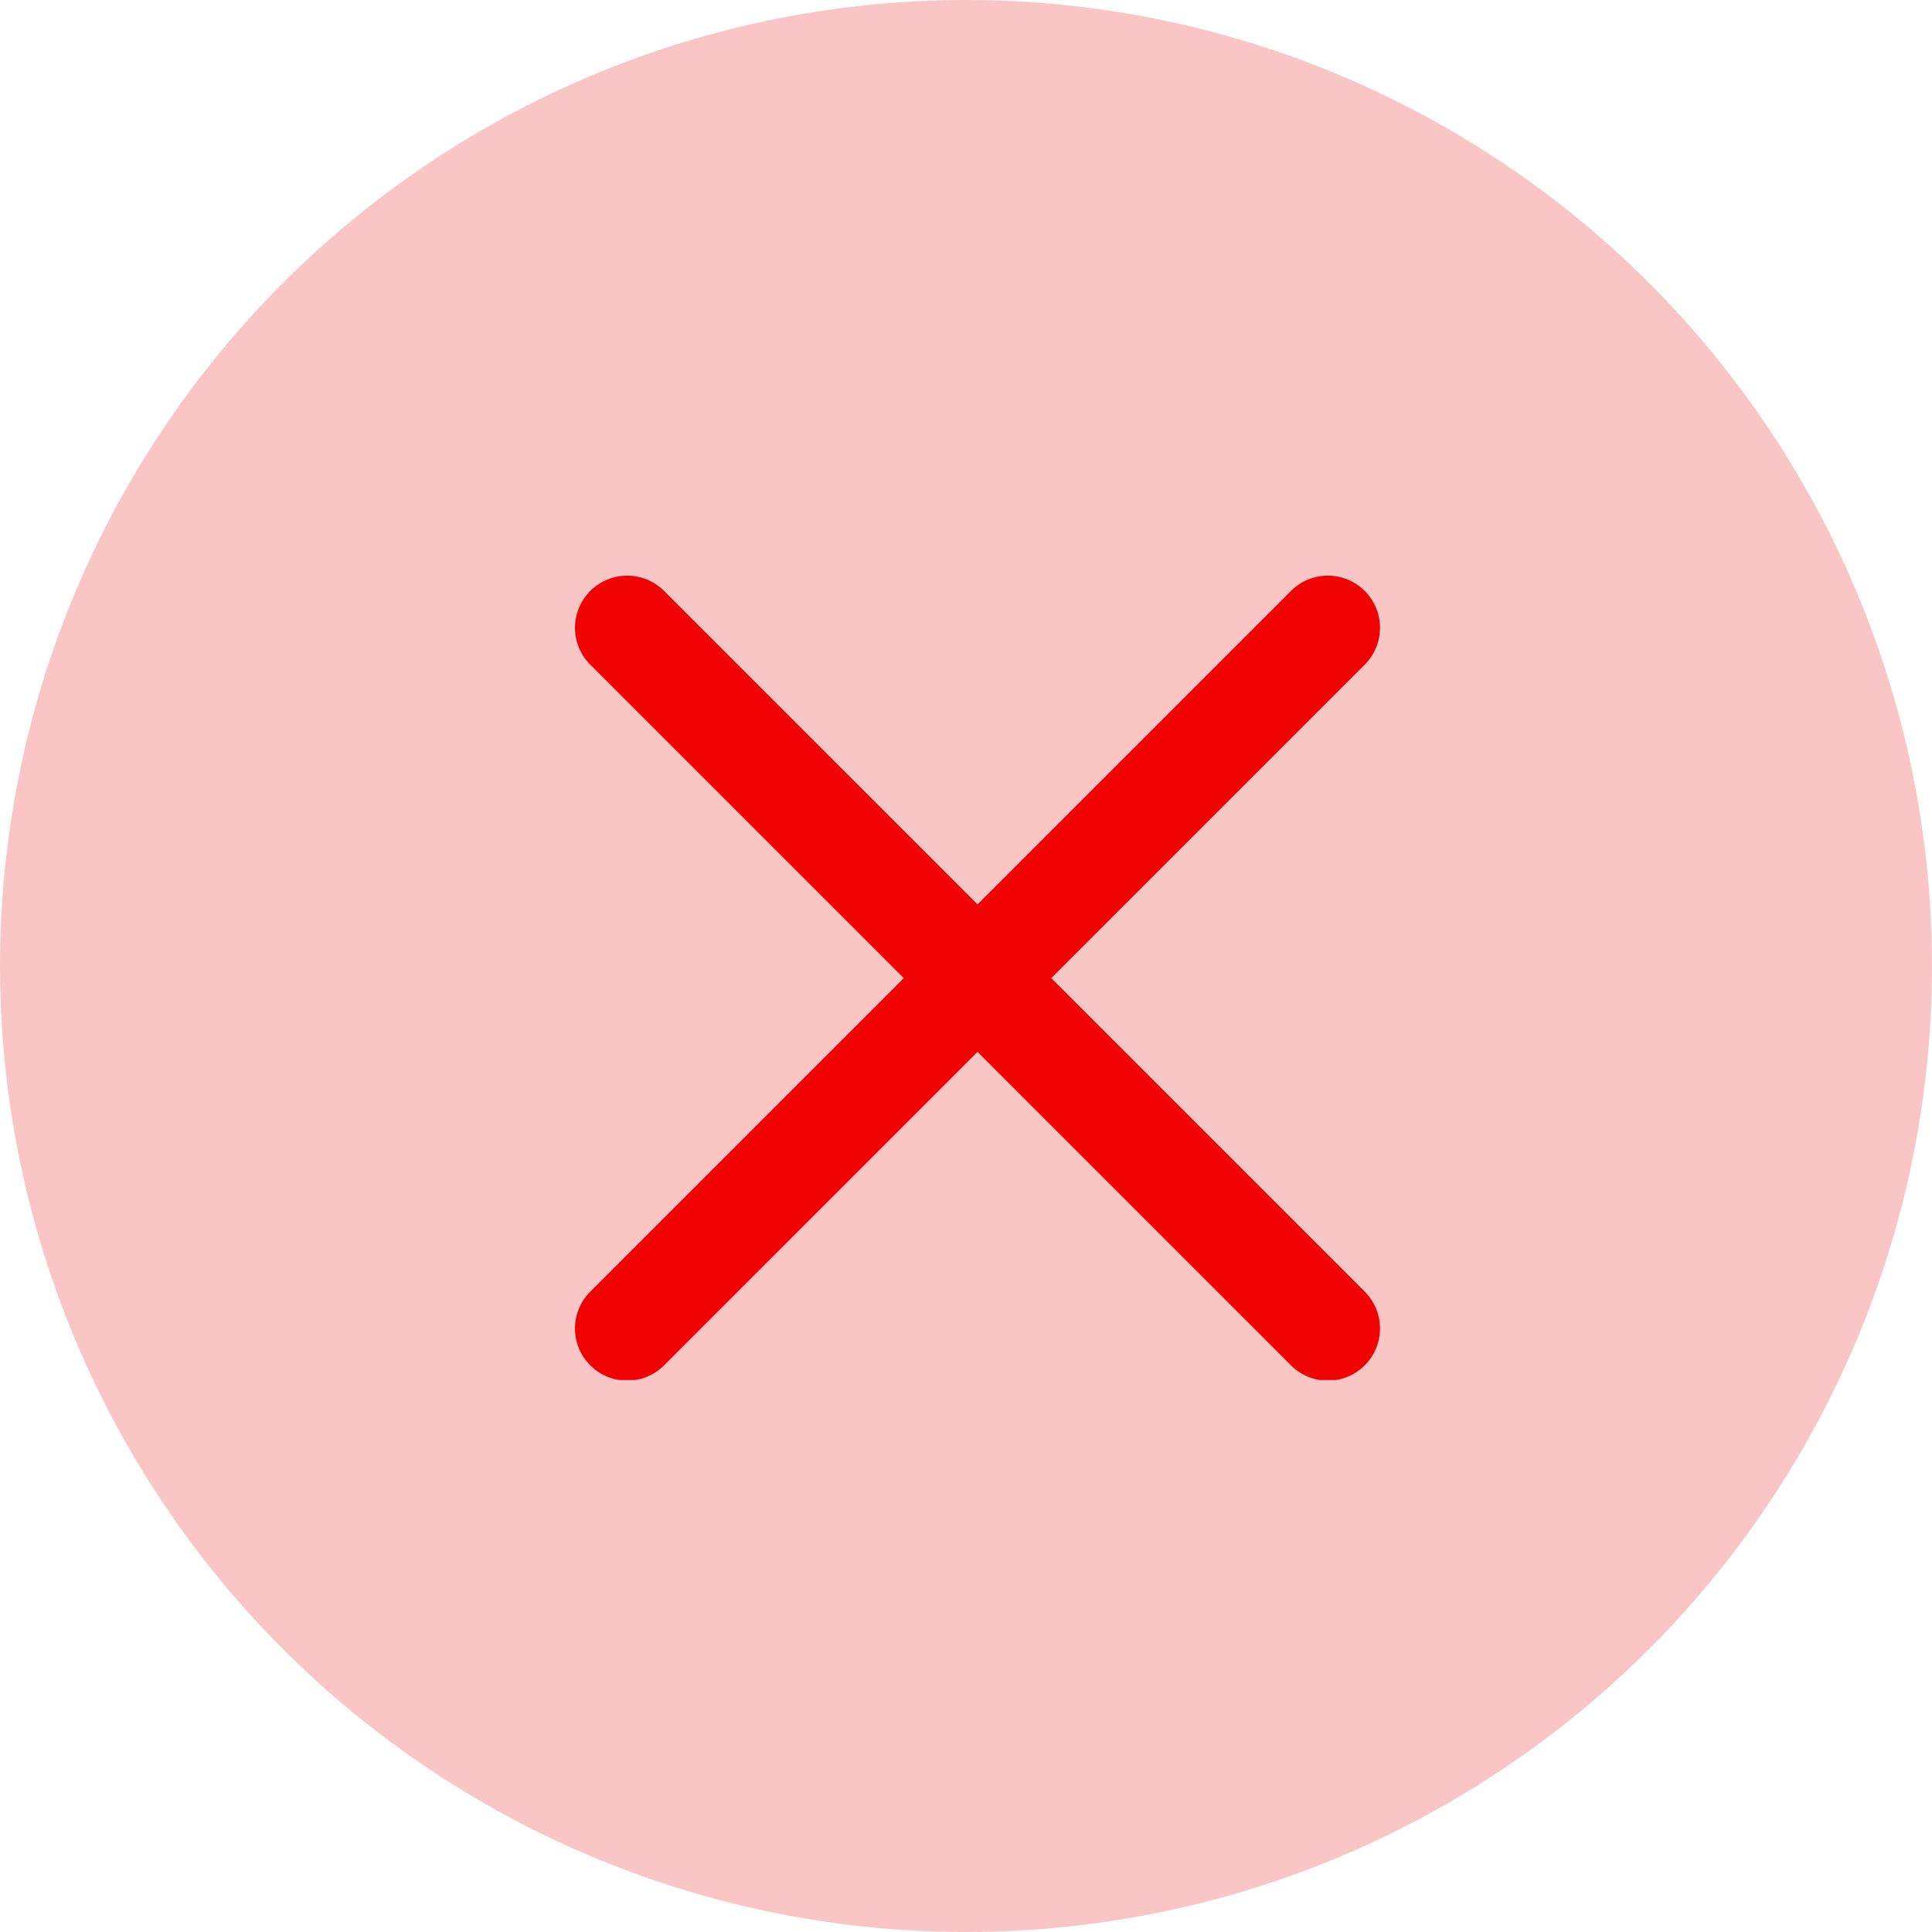
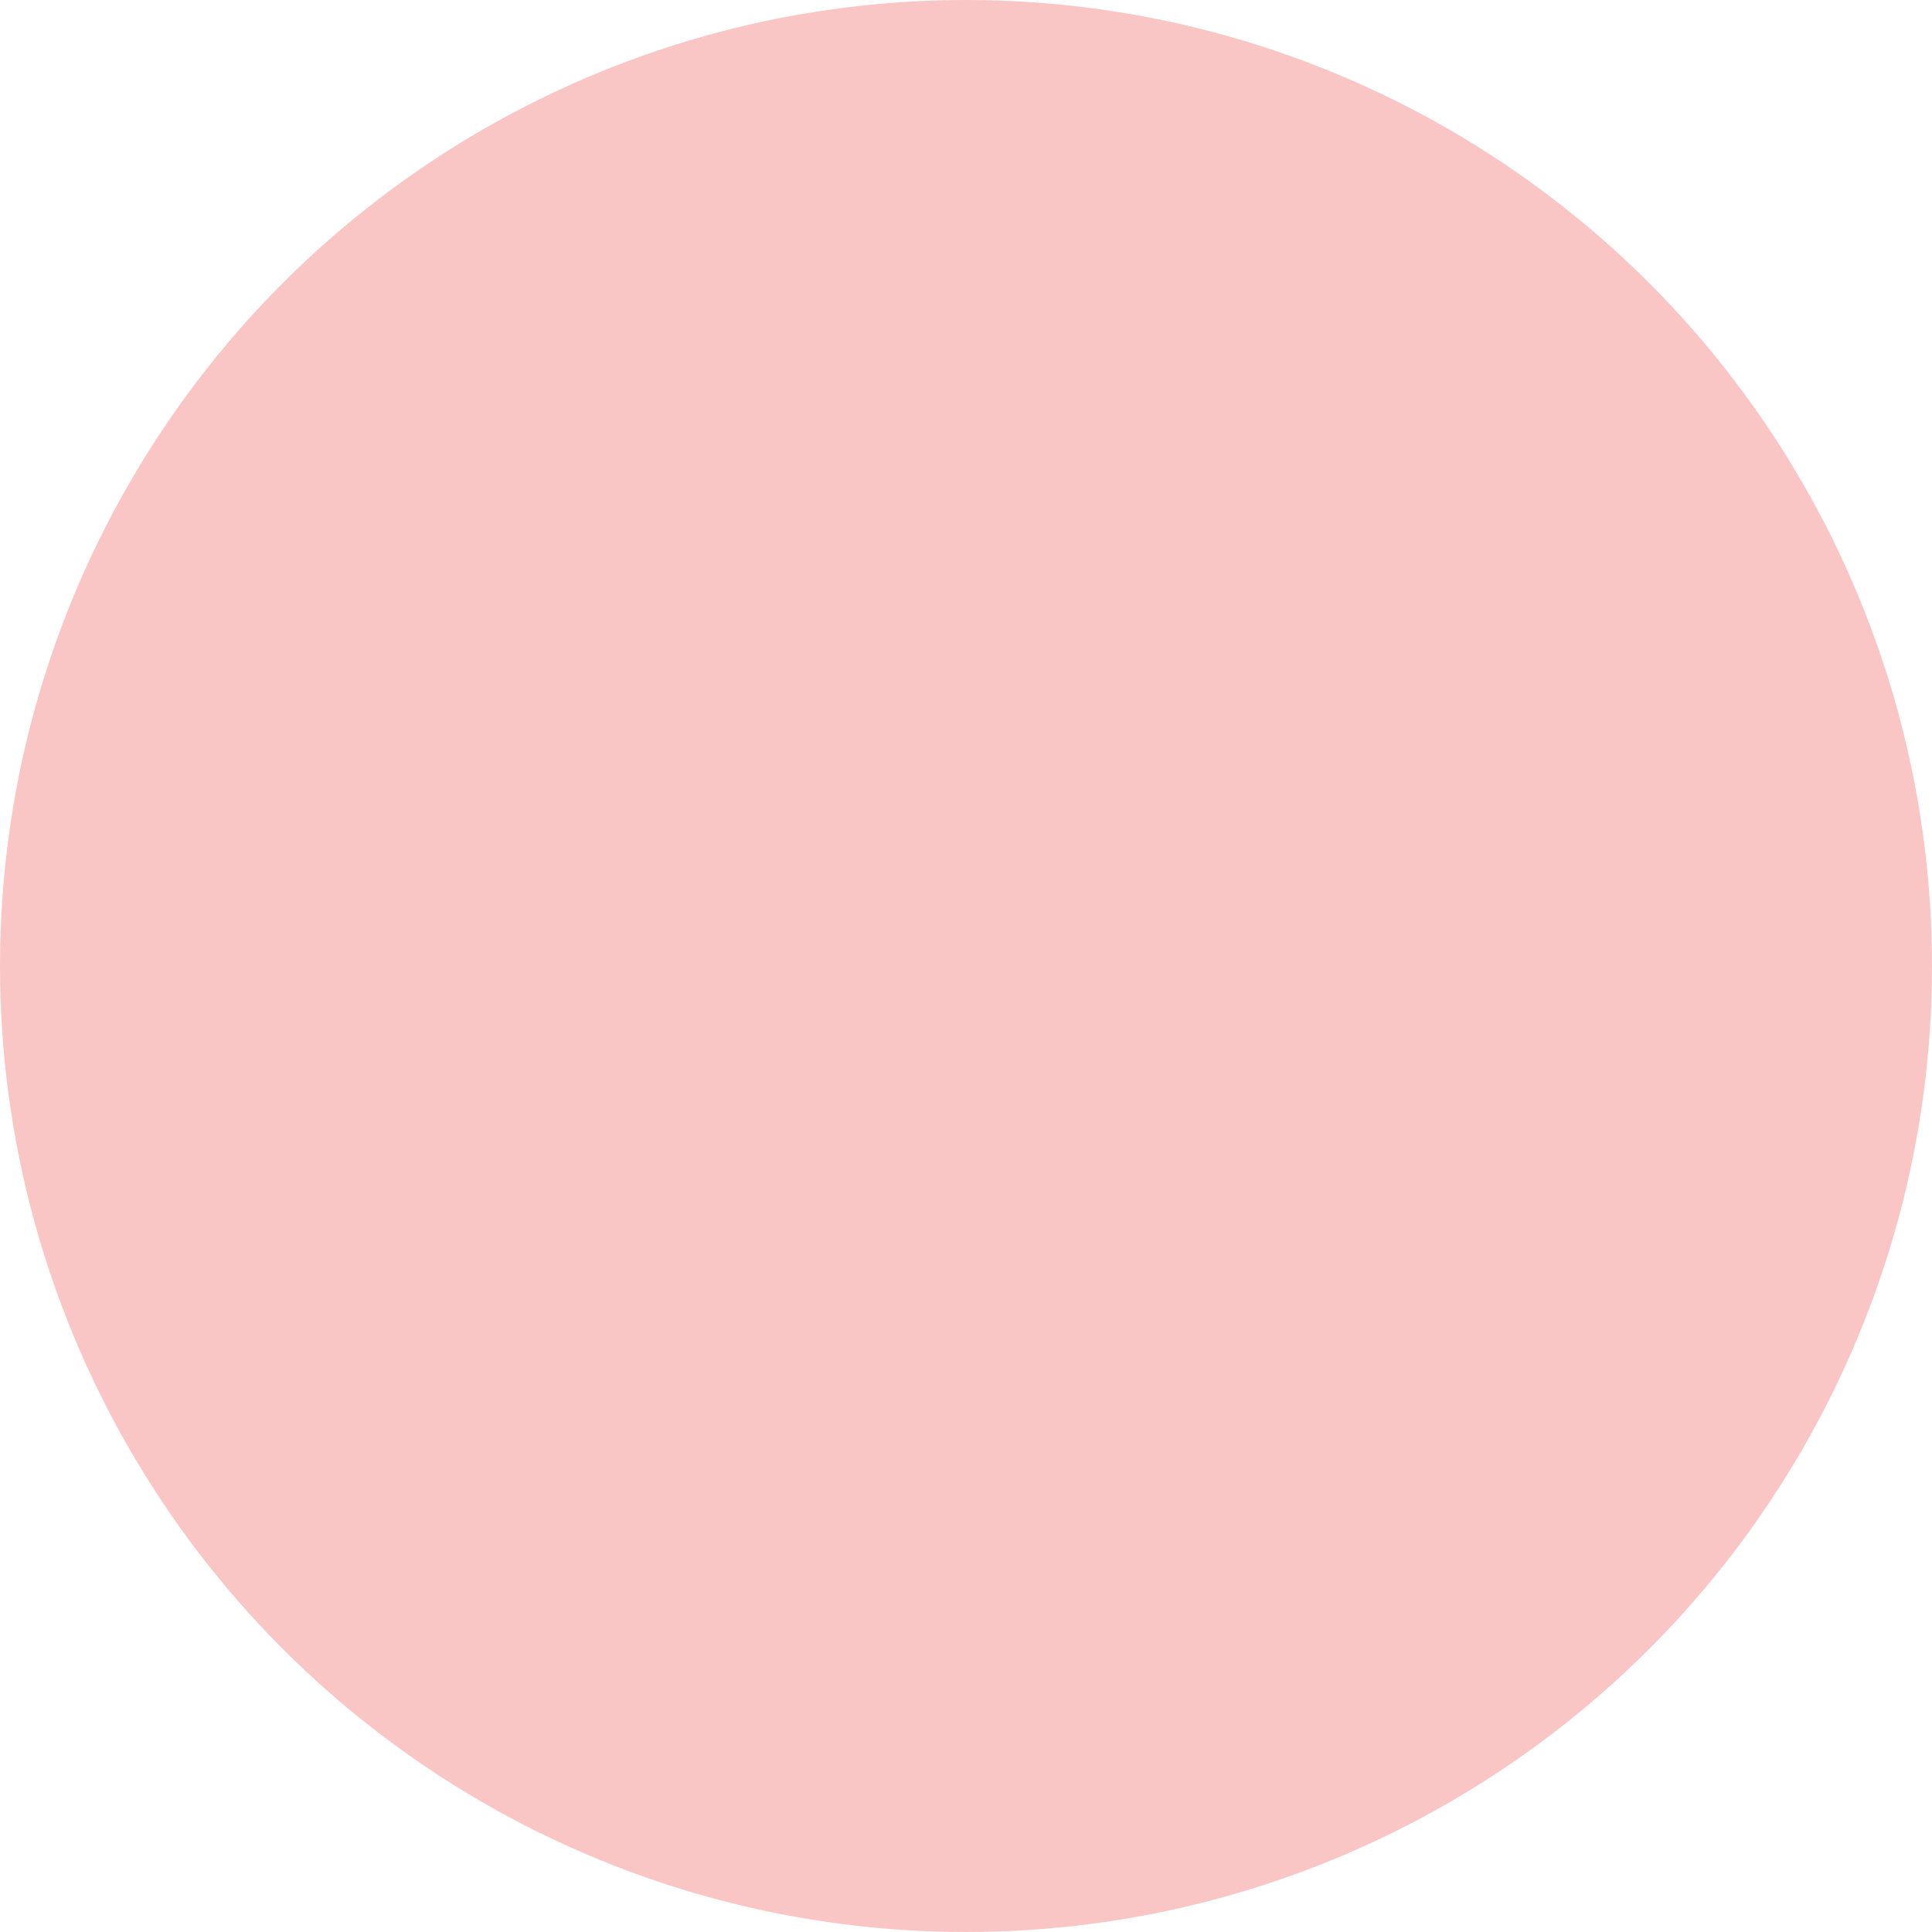
<svg xmlns="http://www.w3.org/2000/svg" width="84" height="84" viewBox="0 0 84 84" fill="none">
  <circle opacity="0.23" cx="42" cy="42" r="42" fill="#E90000" />
  <g clip-path="url(#clip0_46_177)">
-     <path d="M45.706 42.528L59.335 28.899C60.222 28.013 60.222 26.58 59.335 25.693C58.448 24.807 57.015 24.807 56.129 25.693L42.5 39.322L28.872 25.693C27.985 24.807 26.552 24.807 25.665 25.693C24.778 26.58 24.778 28.013 25.665 28.899L39.294 42.528L25.665 56.157C24.778 57.043 24.778 58.477 25.665 59.363C26.107 59.806 26.688 60.028 27.268 60.028C27.849 60.028 28.429 59.806 28.872 59.363L42.5 45.734L56.129 59.363C56.571 59.806 57.151 60.028 57.732 60.028C58.312 60.028 58.893 59.806 59.335 59.363C60.222 58.477 60.222 57.043 59.335 56.157L45.706 42.528Z" fill="#F00202" />
-   </g>
+     </g>
  <defs>
    <clipPath id="clip0_46_177">
-       <rect width="35" height="35" fill="white" transform="translate(25 25)" />
-     </clipPath>
+       </clipPath>
  </defs>
</svg>